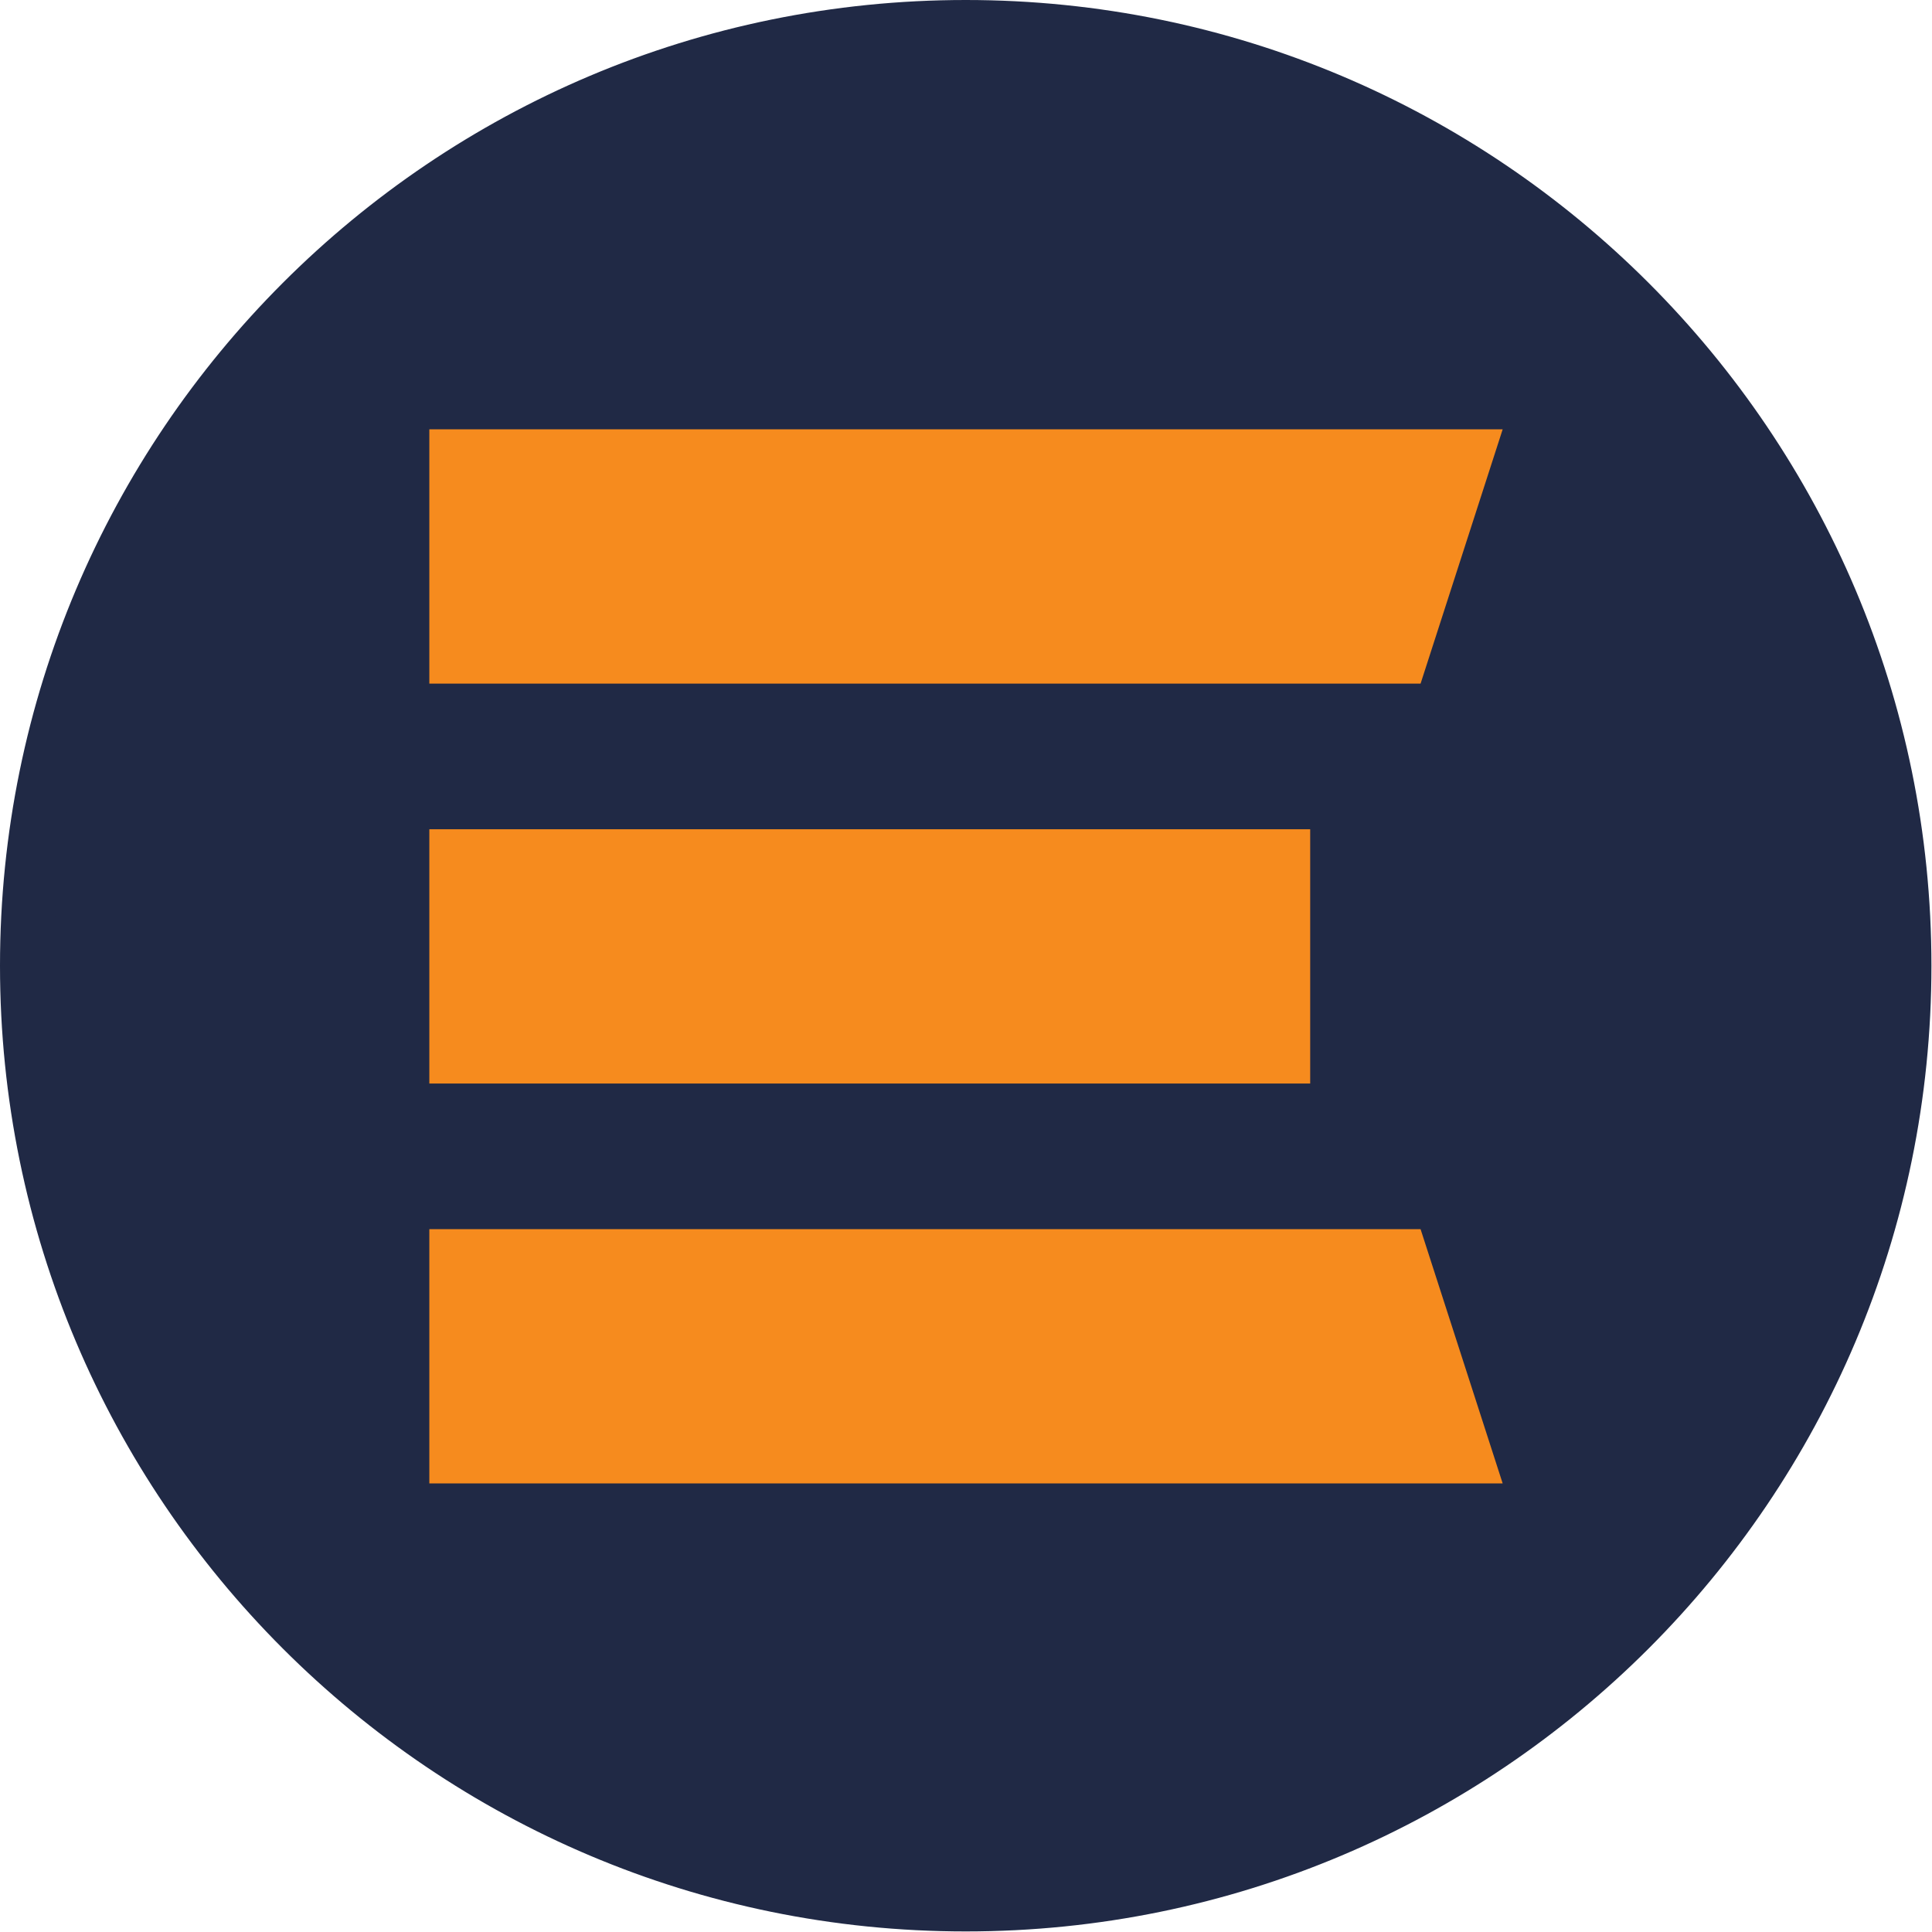
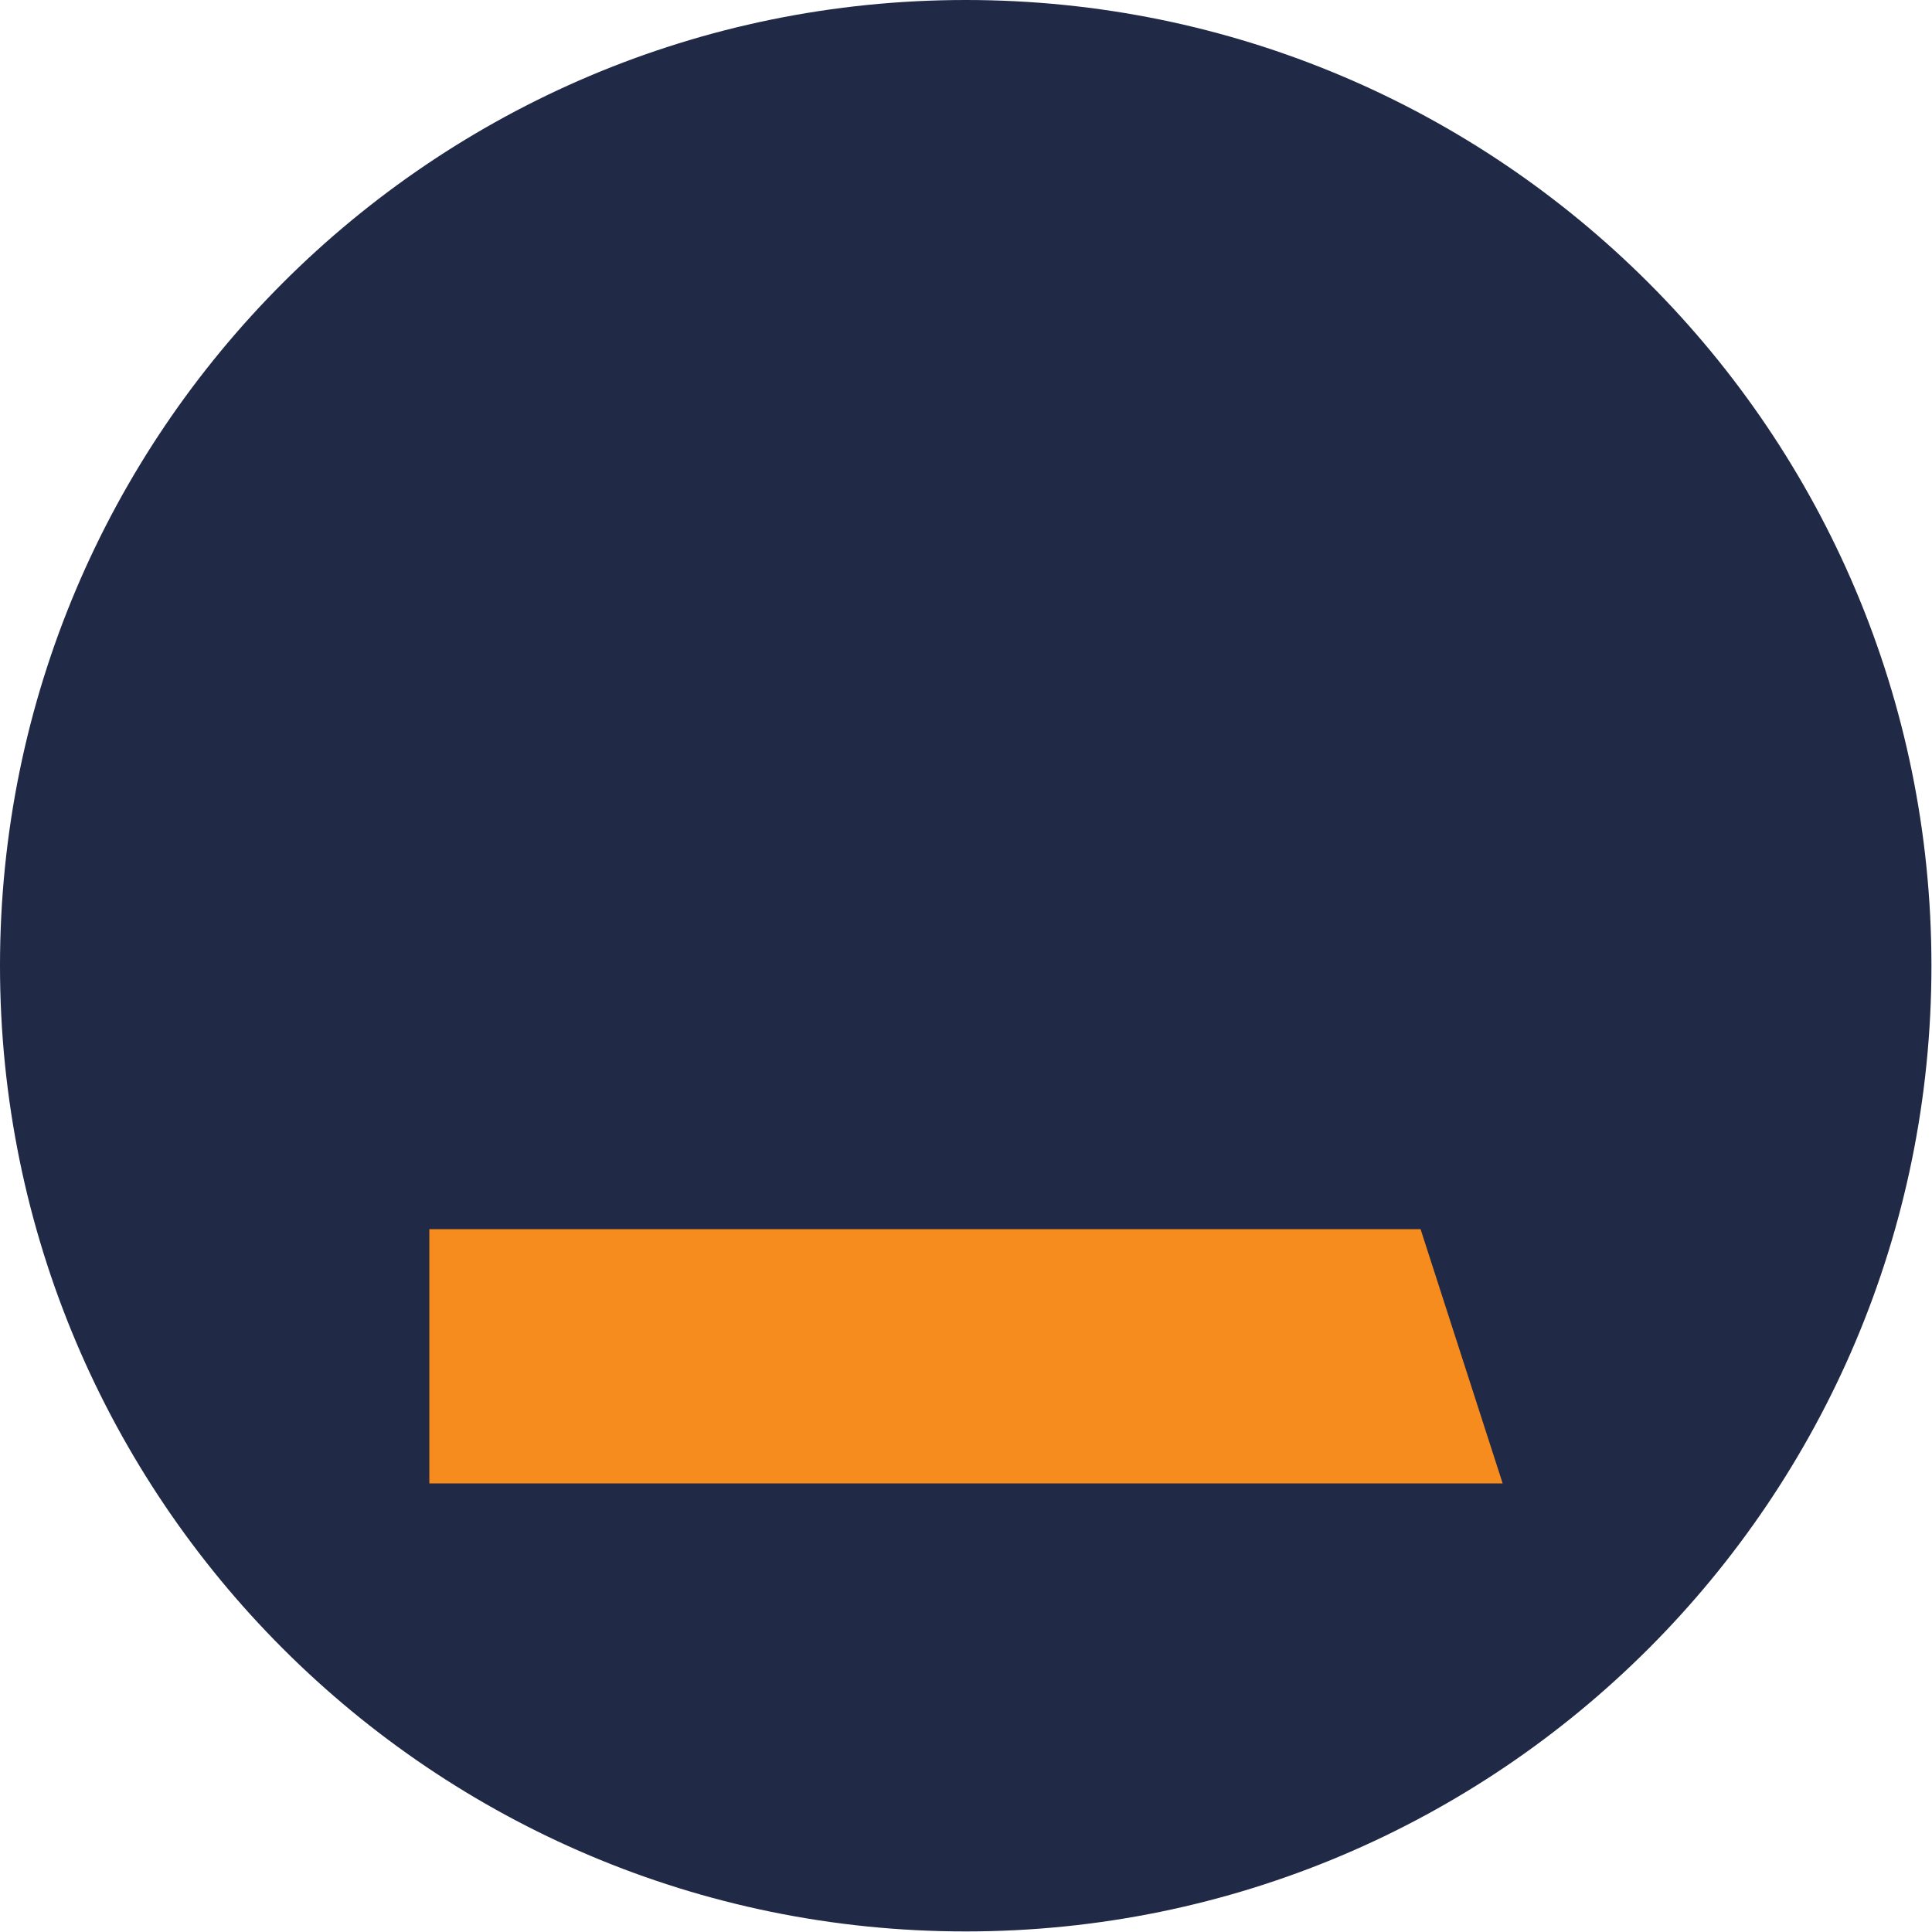
<svg xmlns="http://www.w3.org/2000/svg" width="72" height="72" viewBox="0 0 72 72" fill="none">
  <path d="M70.979 35.99C70.979 55.314 55.314 70.979 35.99 70.979C16.665 70.979 1 55.314 1 35.99C1 16.665 16.665 1 35.99 1C55.314 1 70.979 16.665 70.979 35.99Z" fill="#202945" stroke="#202945" stroke-width="2" />
-   <path d="M48.827 30.904H16V40.38H48.827V30.904Z" fill="#F68B1E" />
  <path d="M16 55.283V45.808H52.941L56 55.283H16Z" fill="#F68B1E" />
-   <path d="M52.941 25.476L56 16H16V25.476H52.941Z" fill="#F68B1E" />
</svg>